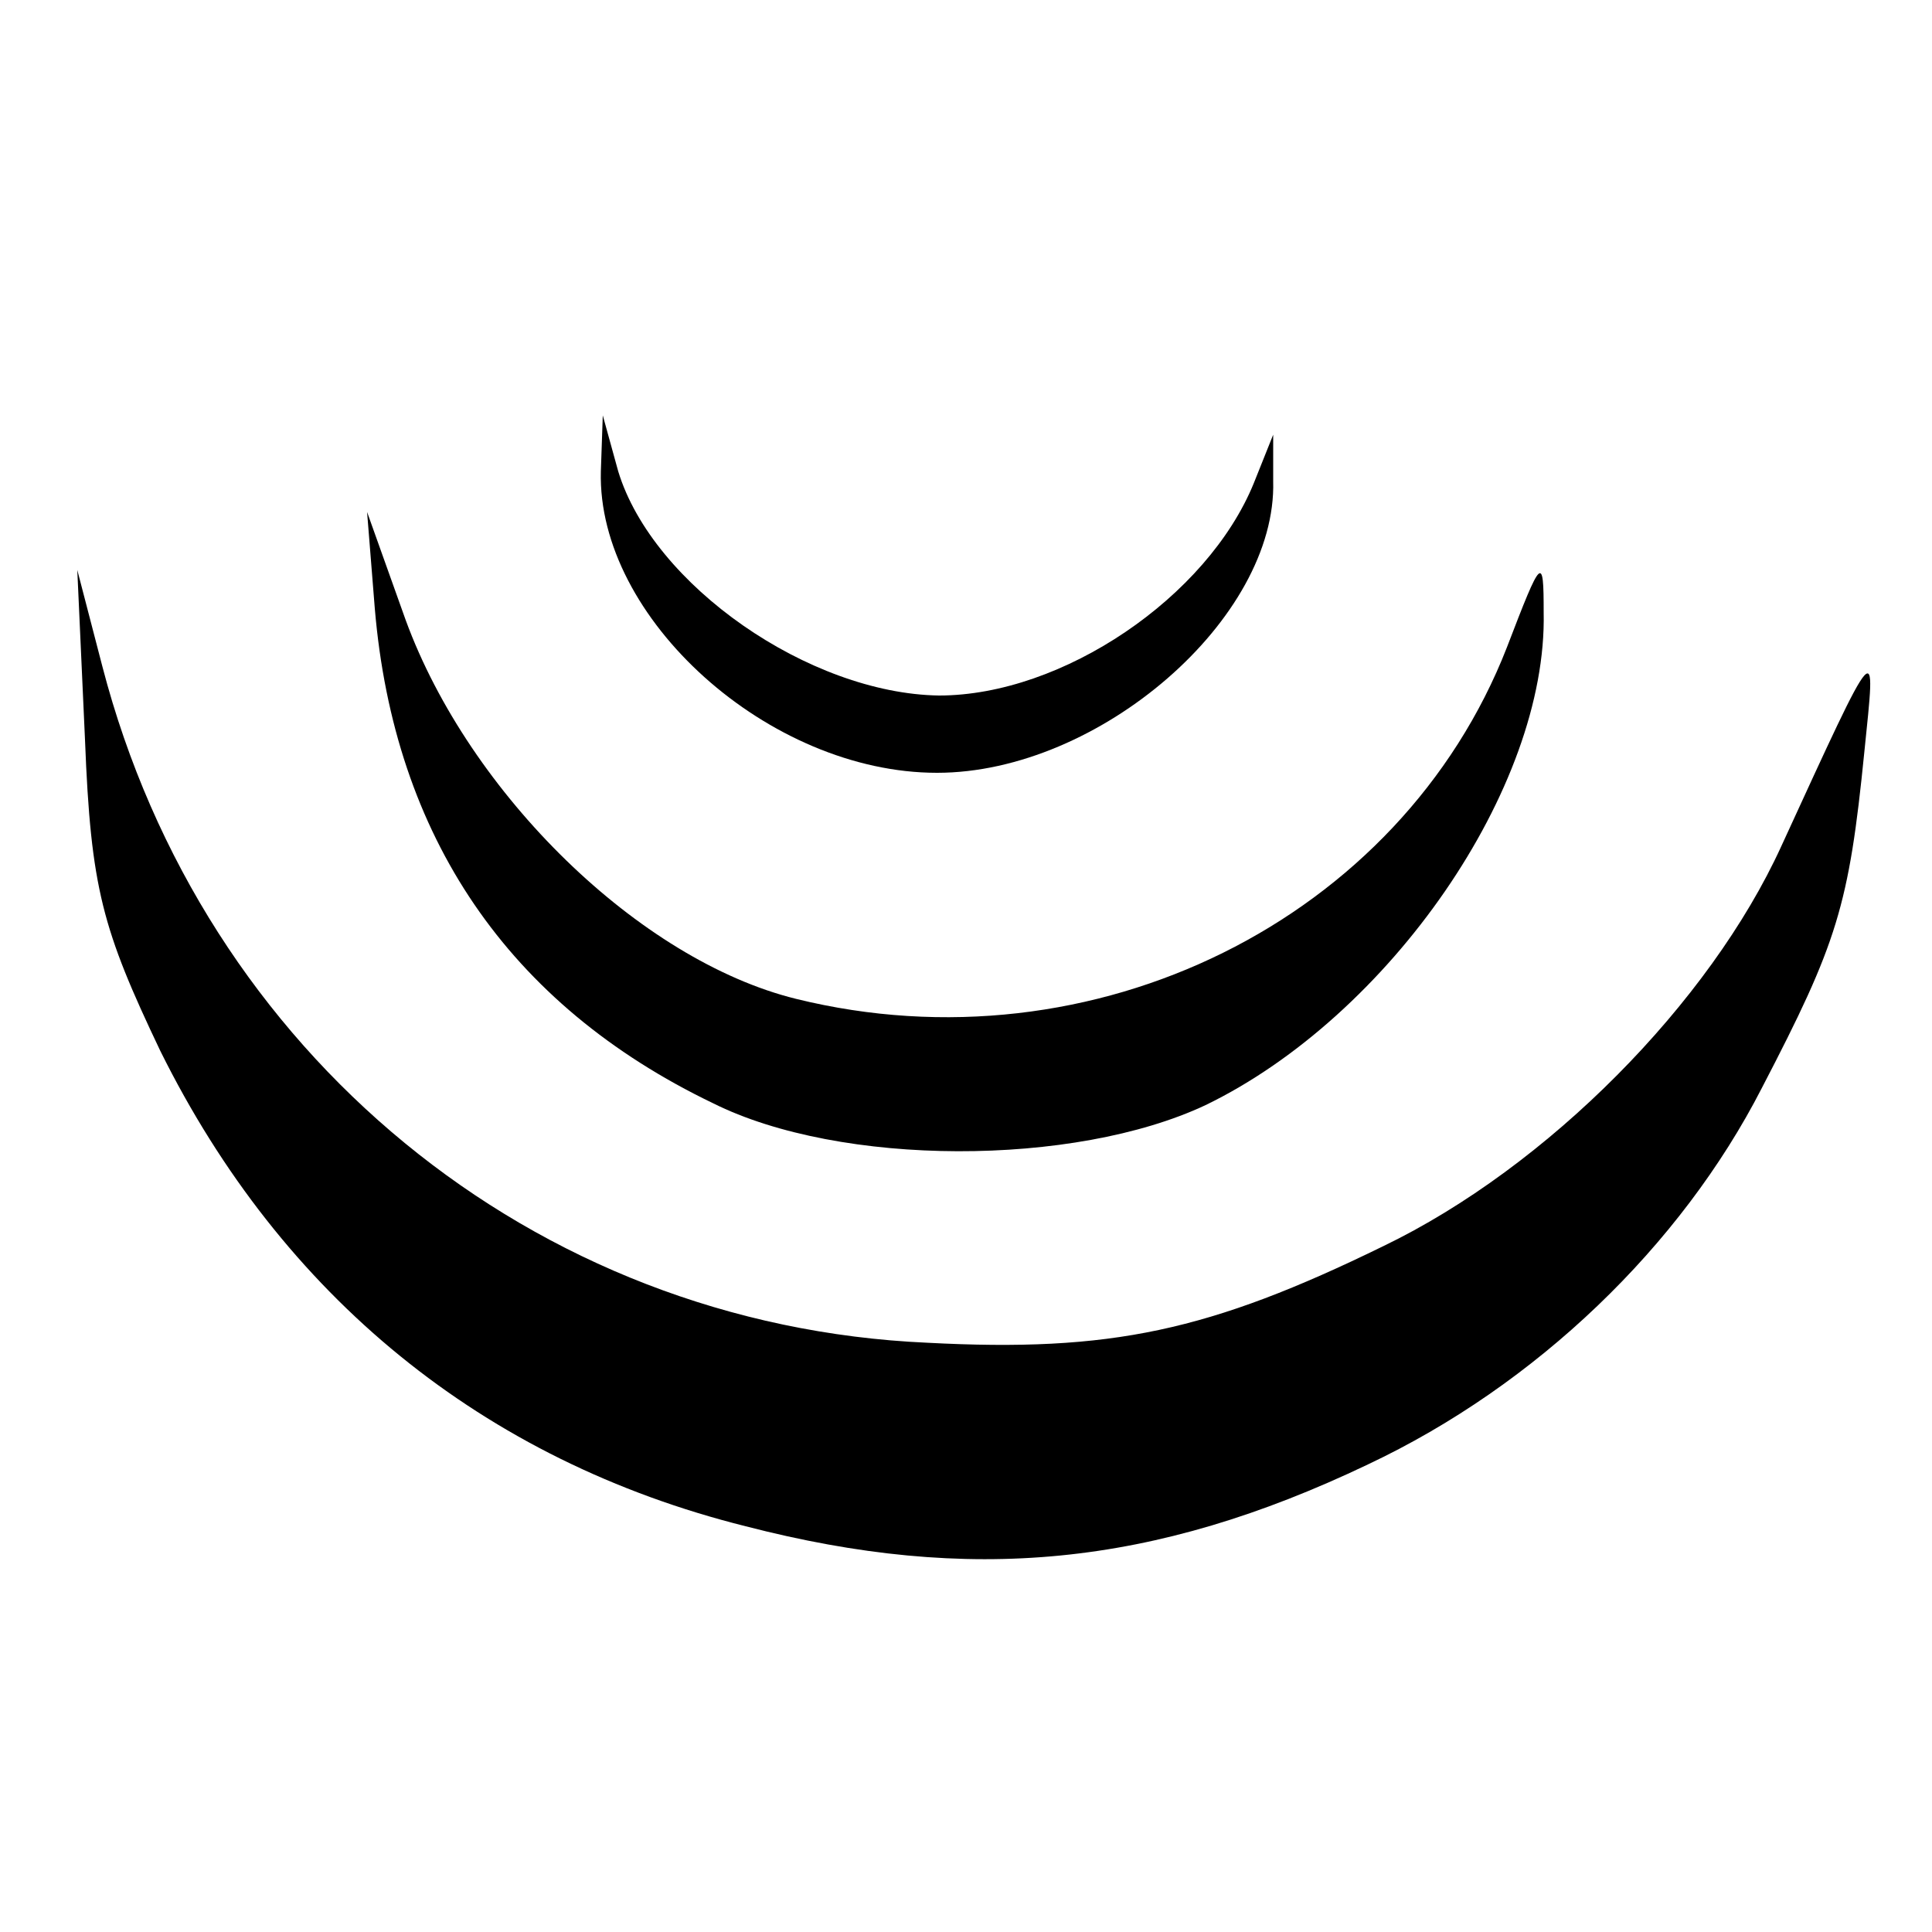
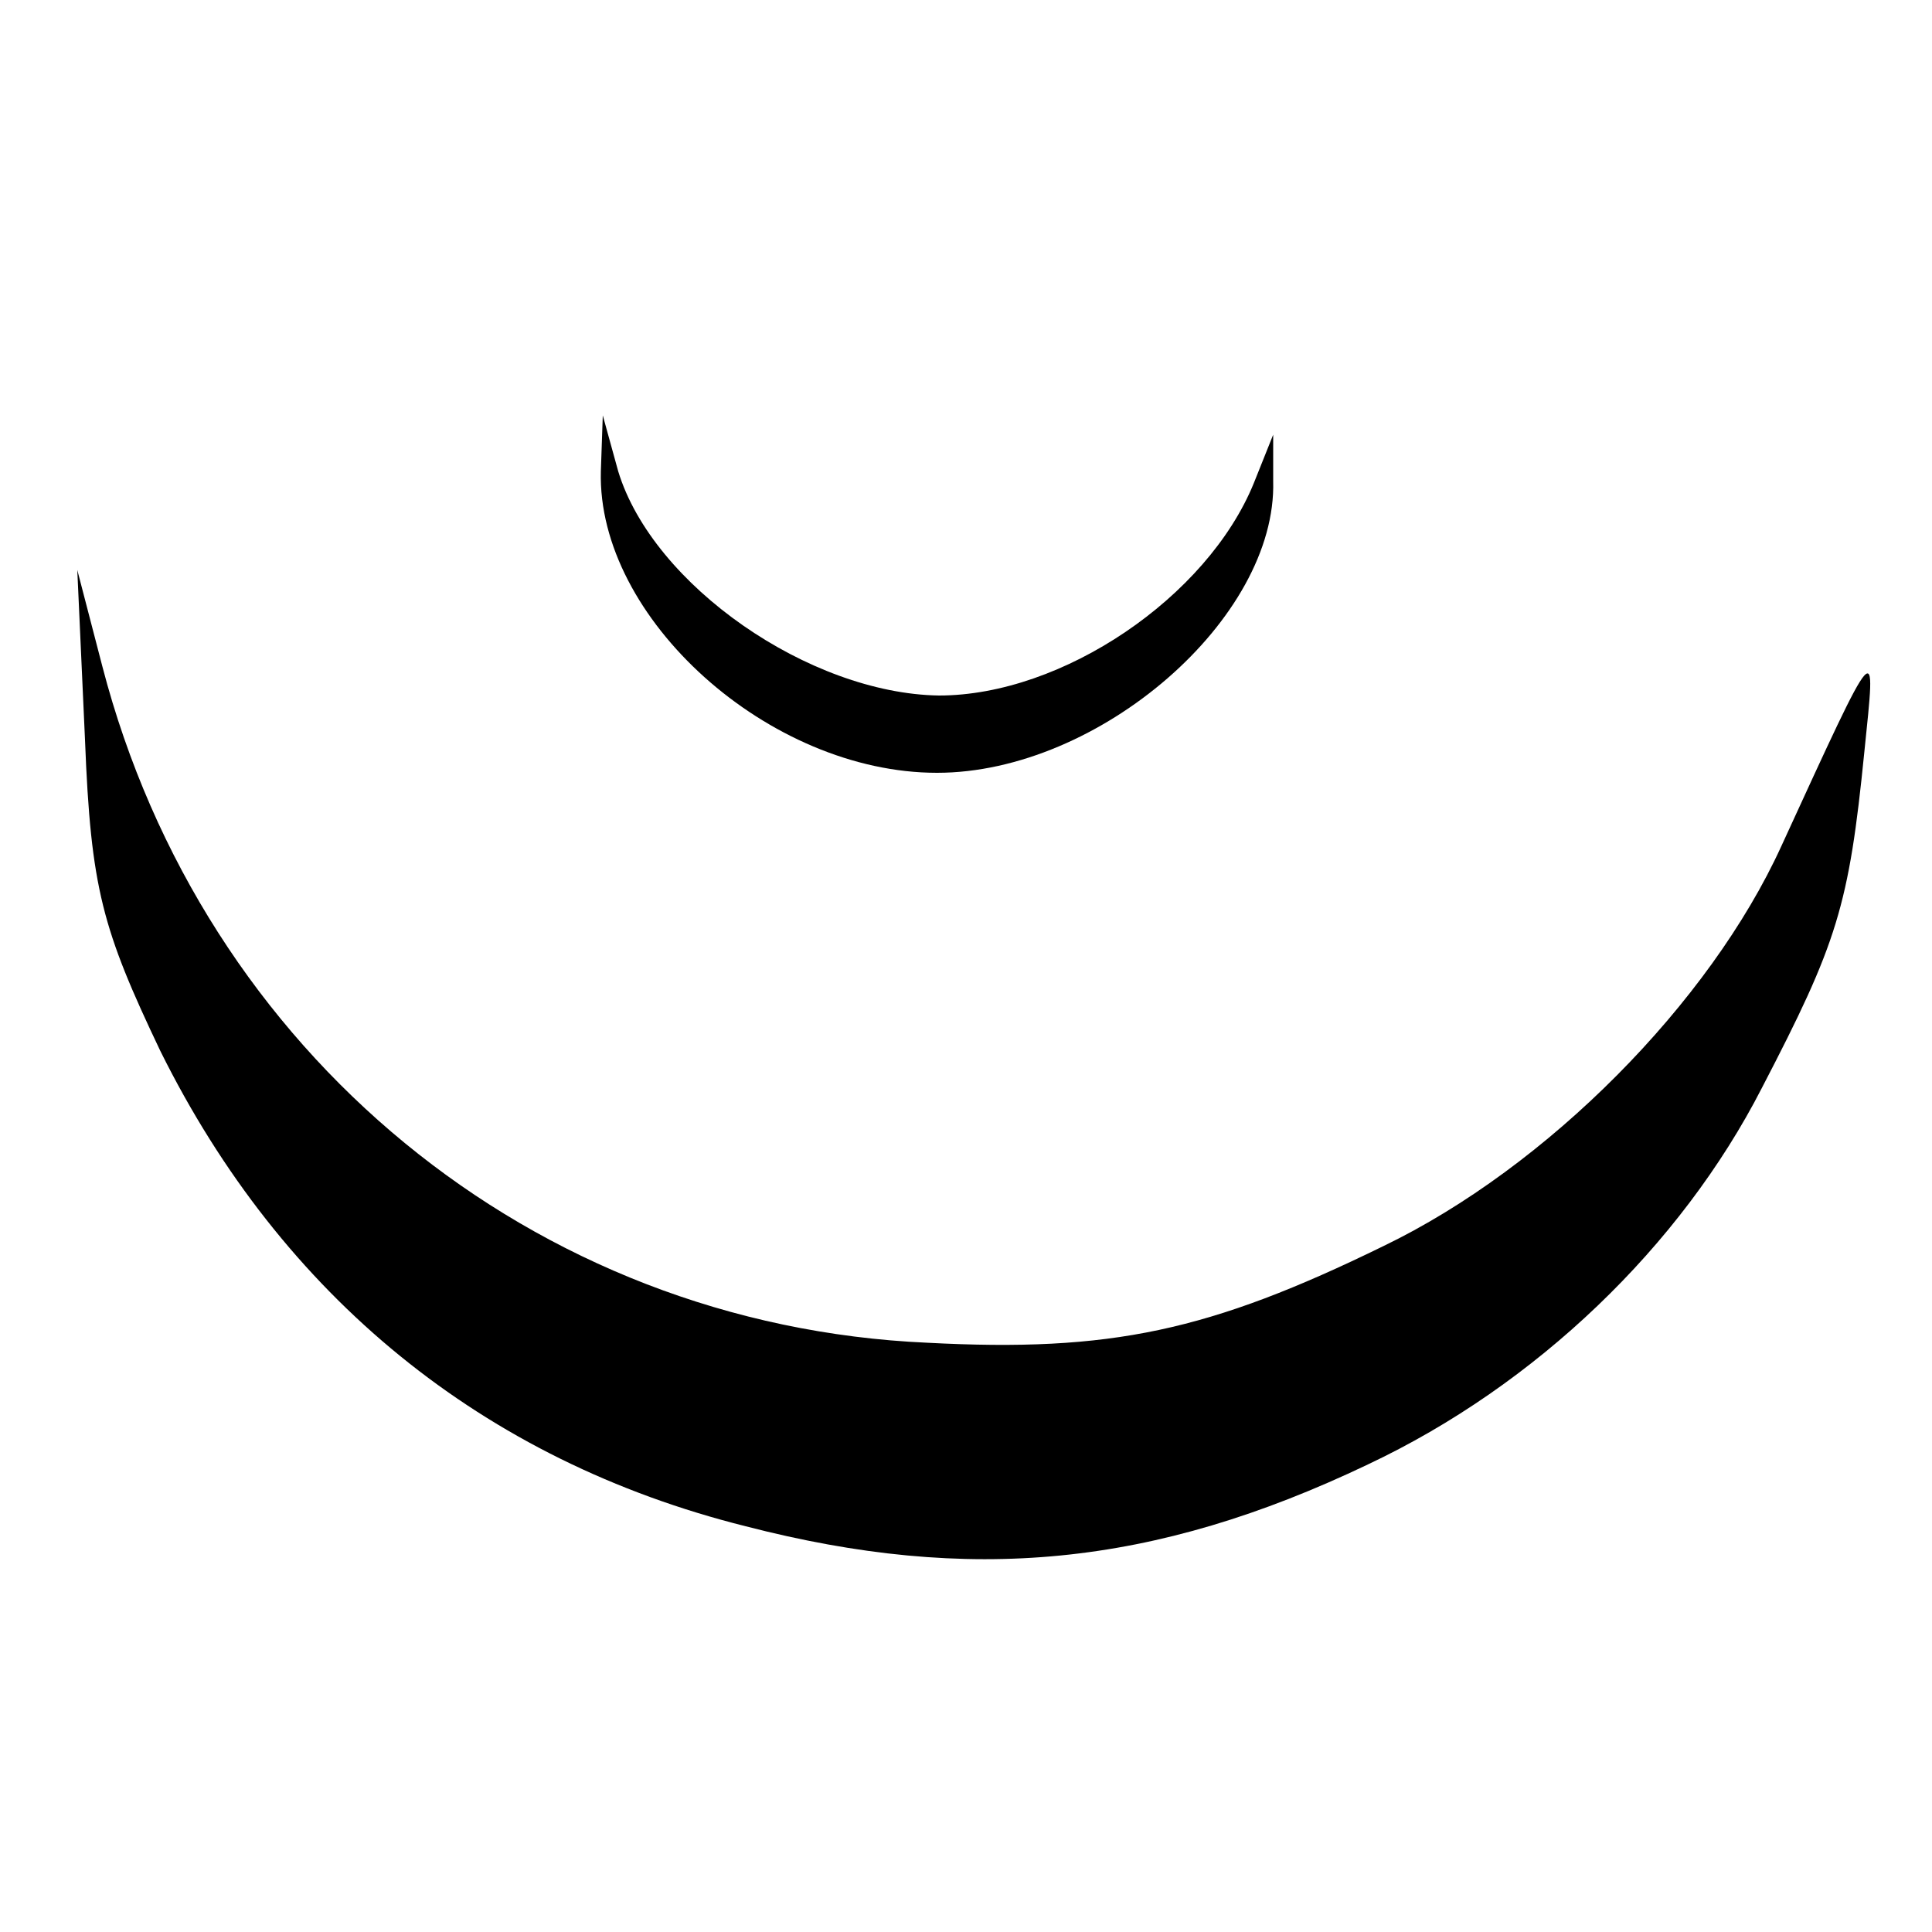
<svg xmlns="http://www.w3.org/2000/svg" version="1.0" width="100pt" height="100pt" viewBox="0 0 100 100" preserveAspectRatio="xMidYMid meet">
  <g transform="translate(0,100) scale(0.1,-0.1)" fill="#000000" stroke="none">
    <path d="M311 756 c-2 -76 87 -156 174 -156 84 0 176 80 174 151 l0 24 -10 -25 c-24 -59 -99 -110 -163 -110 -67 1 -148 57 -166 116 l-8 29 -1 -29z" />
-     <path d="M194 685 c10 -118 69 -205 175 -256 66 -33 187 -33 255 -1 95 46 177 164 175 255 0 30 -1 29 -19 -18 -55 -141 -214 -220 -368 -182 -81 20 -169 106 -202 196 l-20 56 4 -50z" />
    <path d="M44 617 c3 -77 9 -98 39 -161 63 -127 167 -212 303 -246 116 -30 211 -21 322 32 87 41 162 113 204 195 39 75 45 94 53 174 6 59 8 62 -43 -49 -37 -81 -121 -166 -206 -207 -90 -44 -141 -55 -236 -50 -204 9 -375 150 -427 350 l-13 50 4 -88z" />
  </g>
</svg>